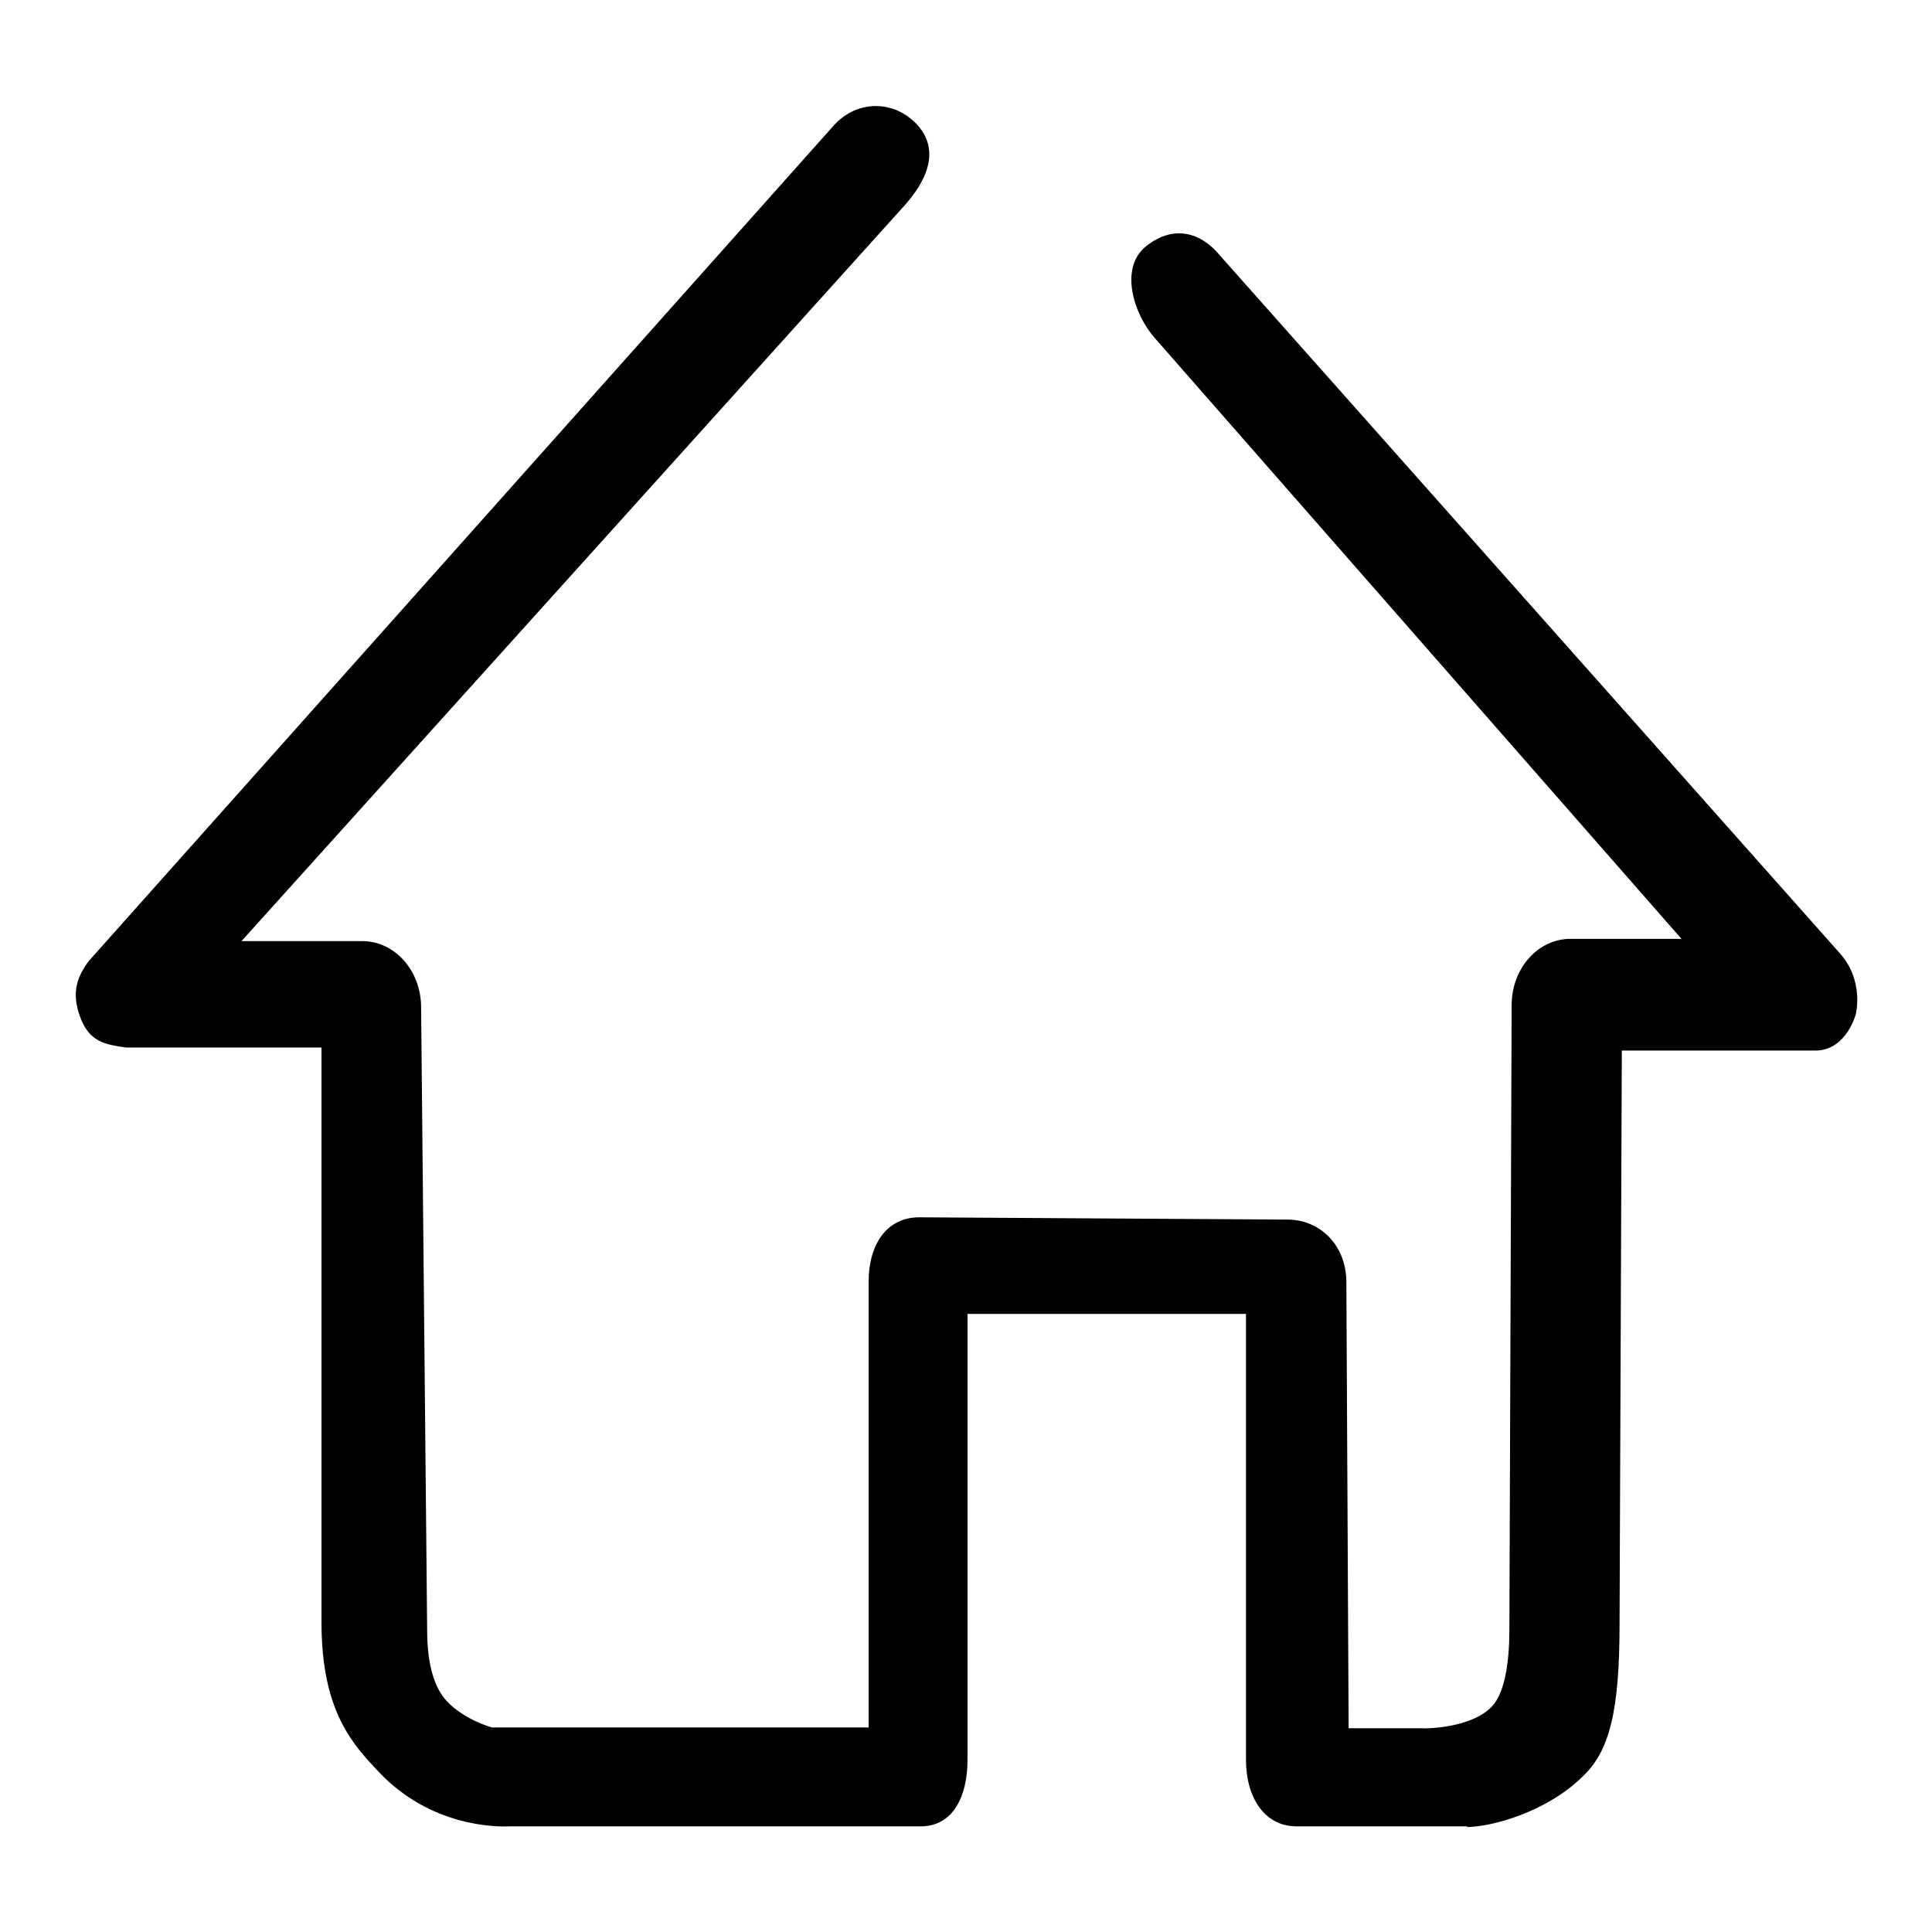
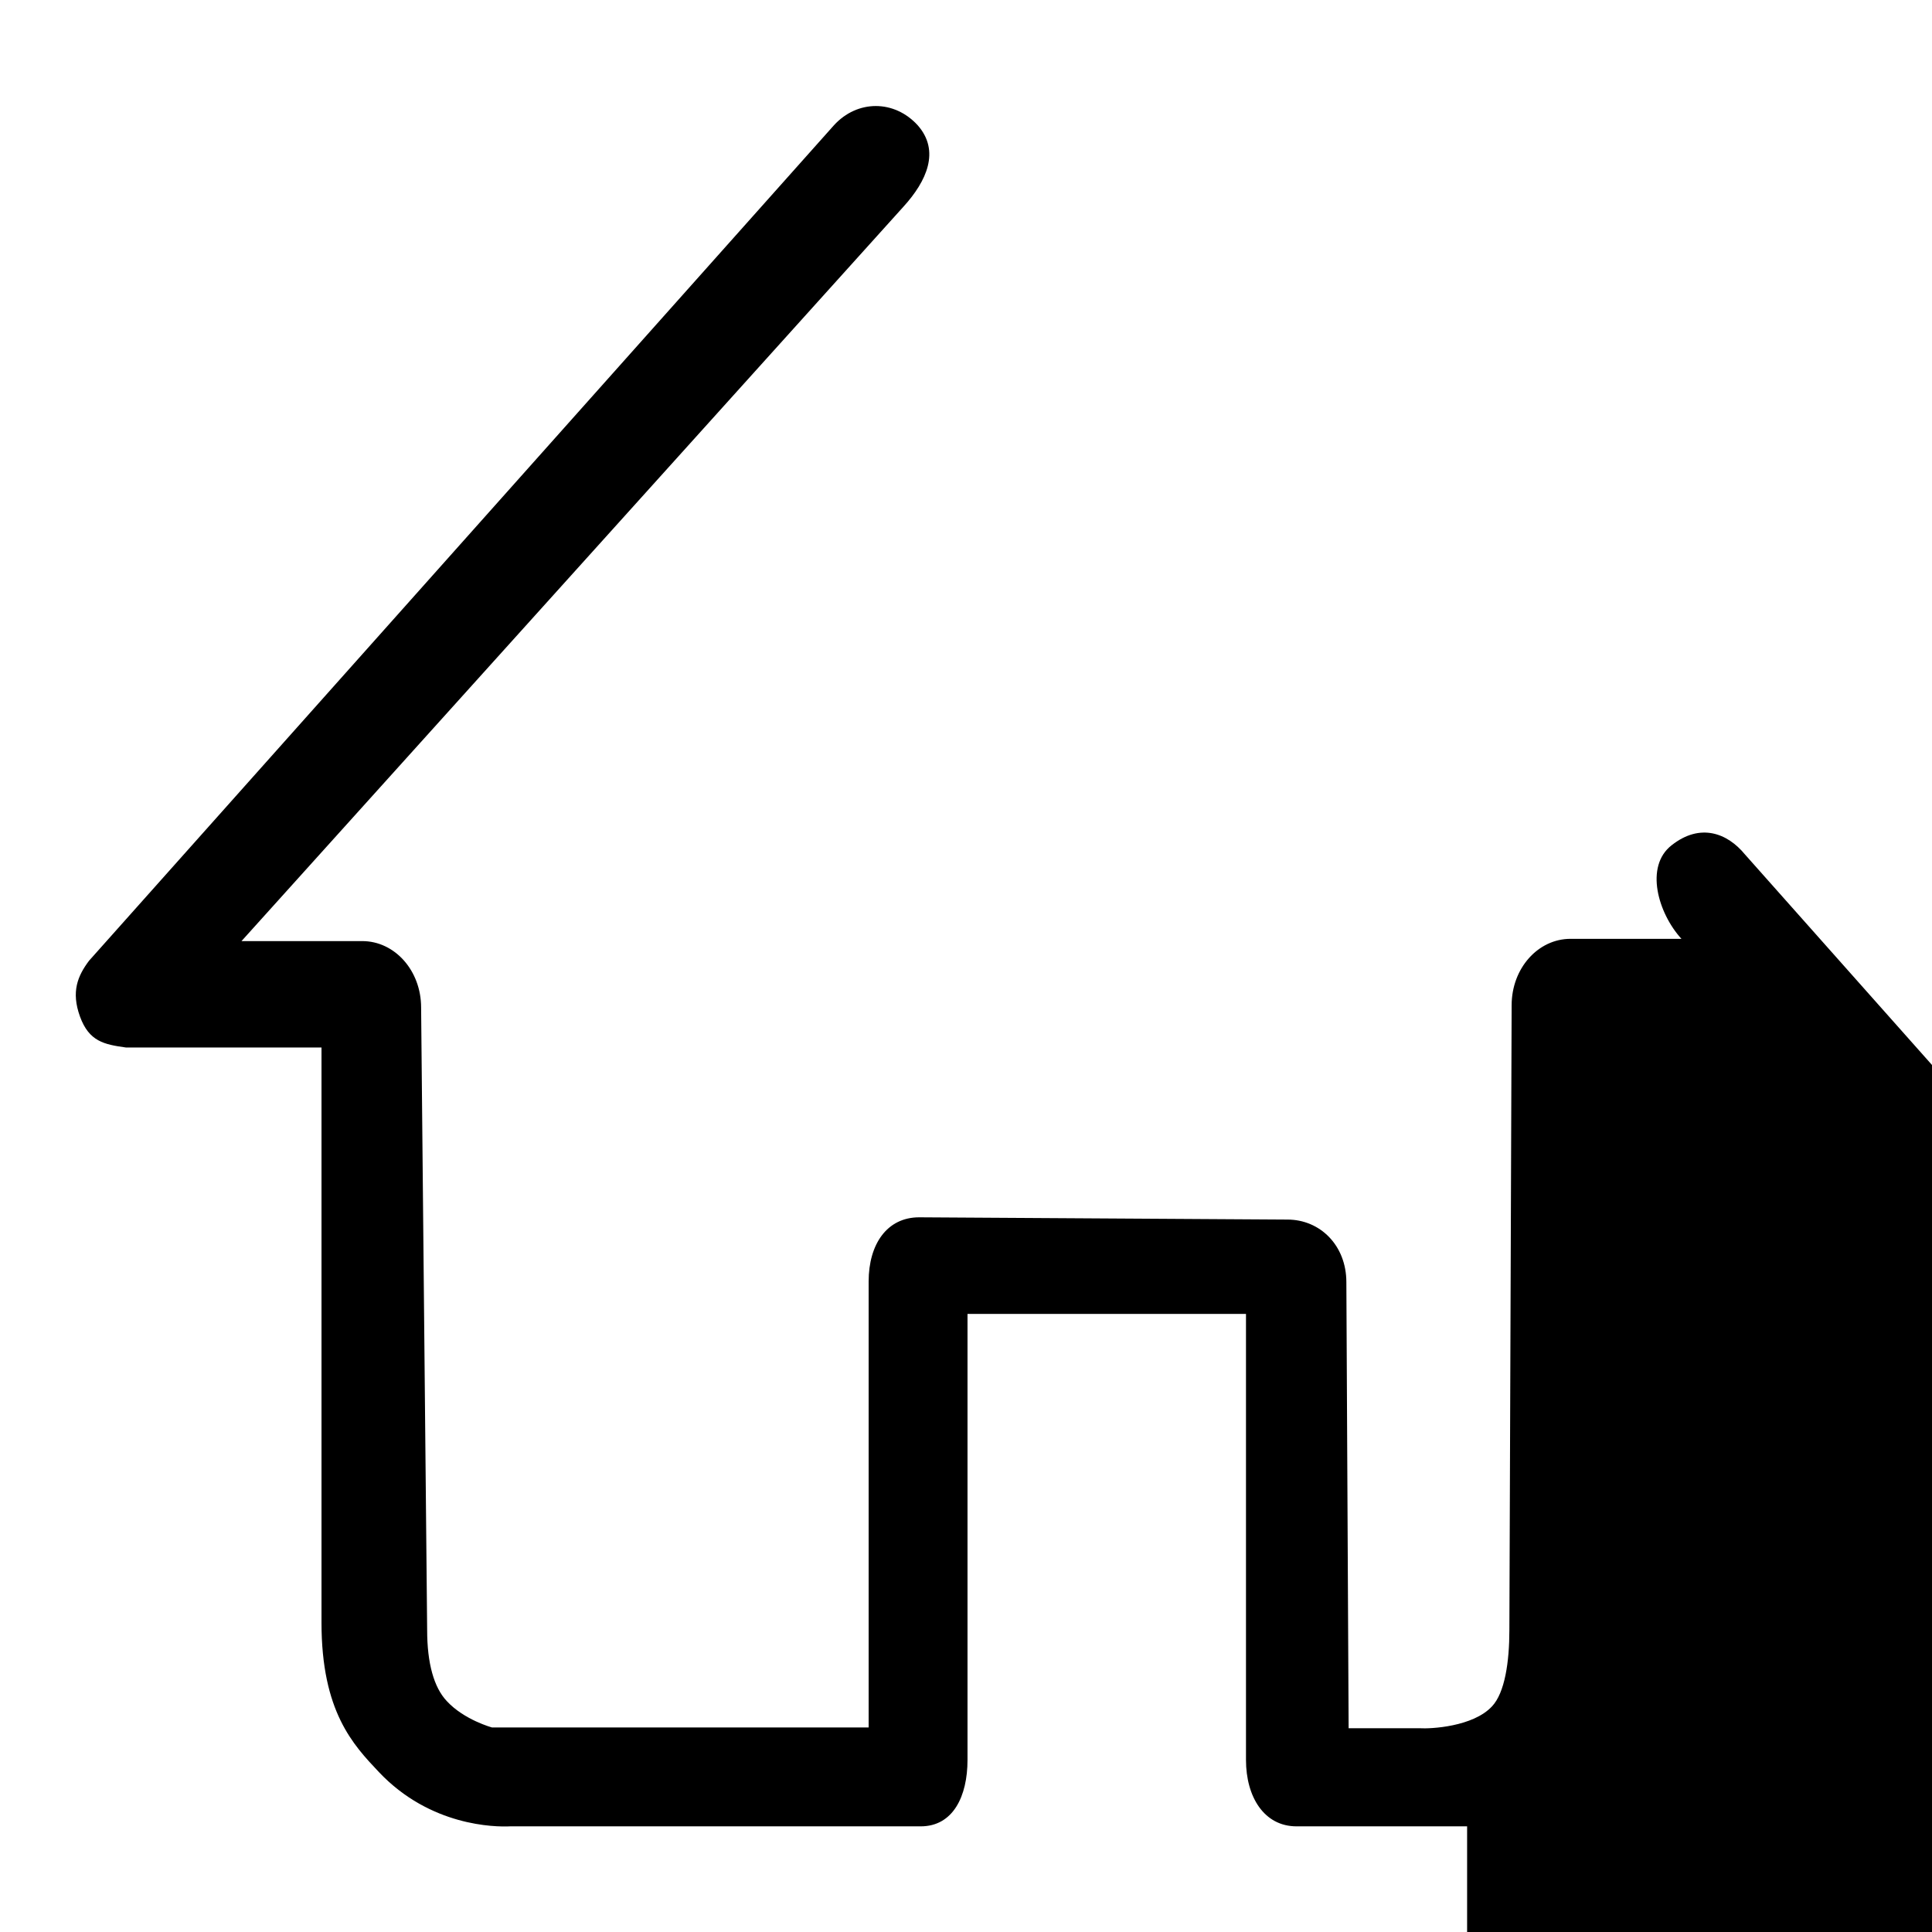
<svg xmlns="http://www.w3.org/2000/svg" version="1.1" x="0px" y="0px" viewBox="0 0 256 256" enable-background="new 0 0 256 256" xml:space="preserve">
  <g>
    <g>
-       <path fill="#000000" d="M194.4,242c-0.6,0-1.5,0-1.8,0l-20.8,0c-4.3,0-6.7-3.9-6.7-8.8v-59.1h-36.9v59.1c0,4.8-1.9,8.8-6.2,8.8H67.6c-2,0.1-10.6,0-17.4-7.2c-3.4-3.6-7.6-8-7.6-19.8v-76.2H16.7c-2.9-0.4-4.9-0.8-6.1-4.1c-1.2-3.3-0.3-5.4,1.2-7.4l98.7-110.7c3.1-3.4,8-3.4,11.1,0c3,3.4,1.2,7.4-1.9,10.8l-87.7,97.3H48c4.3,0,7.8,3.9,7.8,8.8l0.8,82.5c0,4.4,0.9,7.6,2.6,9.4c2.3,2.5,6,3.5,6,3.5c0.2,0,0.3,0,0.5,0h49.4v-59.1c0-4.9,2.4-8.5,6.7-8.5l48.8,0.3c4.3,0,7.8,3.4,7.8,8.3l0.3,59.1h10.1c0.3,0-0.9,0-0.7,0c1.5,0.1,7.1-0.2,9.6-2.9c1.7-1.8,2.3-5.9,2.3-10.1l0.3-82.8c0-4.9,3.5-8.8,7.8-8.8h14.7L153.2,45c-3.1-3.4-4.9-9.6-1.3-12.4c3.8-3,7.4-1.6,9.7,1.2l82,92.3c3.5,3.7,2.3,8.3,2.3,8.3s-1.2,4.6-5.1,4.8h-25.9l-0.3,75.9c0,11.6-1.3,17-5,20.4c-4.6,4.5-11.8,6.6-15.4,6.6H194.4L194.4,242z" />
+       <path fill="#000000" d="M194.4,242c-0.6,0-1.5,0-1.8,0l-20.8,0c-4.3,0-6.7-3.9-6.7-8.8v-59.1h-36.9v59.1c0,4.8-1.9,8.8-6.2,8.8H67.6c-2,0.1-10.6,0-17.4-7.2c-3.4-3.6-7.6-8-7.6-19.8v-76.2H16.7c-2.9-0.4-4.9-0.8-6.1-4.1c-1.2-3.3-0.3-5.4,1.2-7.4l98.7-110.7c3.1-3.4,8-3.4,11.1,0c3,3.4,1.2,7.4-1.9,10.8l-87.7,97.3H48c4.3,0,7.8,3.9,7.8,8.8l0.8,82.5c0,4.4,0.9,7.6,2.6,9.4c2.3,2.5,6,3.5,6,3.5c0.2,0,0.3,0,0.5,0h49.4v-59.1c0-4.9,2.4-8.5,6.7-8.5l48.8,0.3c4.3,0,7.8,3.4,7.8,8.3l0.3,59.1h10.1c0.3,0-0.9,0-0.7,0c1.5,0.1,7.1-0.2,9.6-2.9c1.7-1.8,2.3-5.9,2.3-10.1l0.3-82.8c0-4.9,3.5-8.8,7.8-8.8h14.7c-3.1-3.4-4.9-9.6-1.3-12.4c3.8-3,7.4-1.6,9.7,1.2l82,92.3c3.5,3.7,2.3,8.3,2.3,8.3s-1.2,4.6-5.1,4.8h-25.9l-0.3,75.9c0,11.6-1.3,17-5,20.4c-4.6,4.5-11.8,6.6-15.4,6.6H194.4L194.4,242z" />
    </g>
  </g>
</svg>